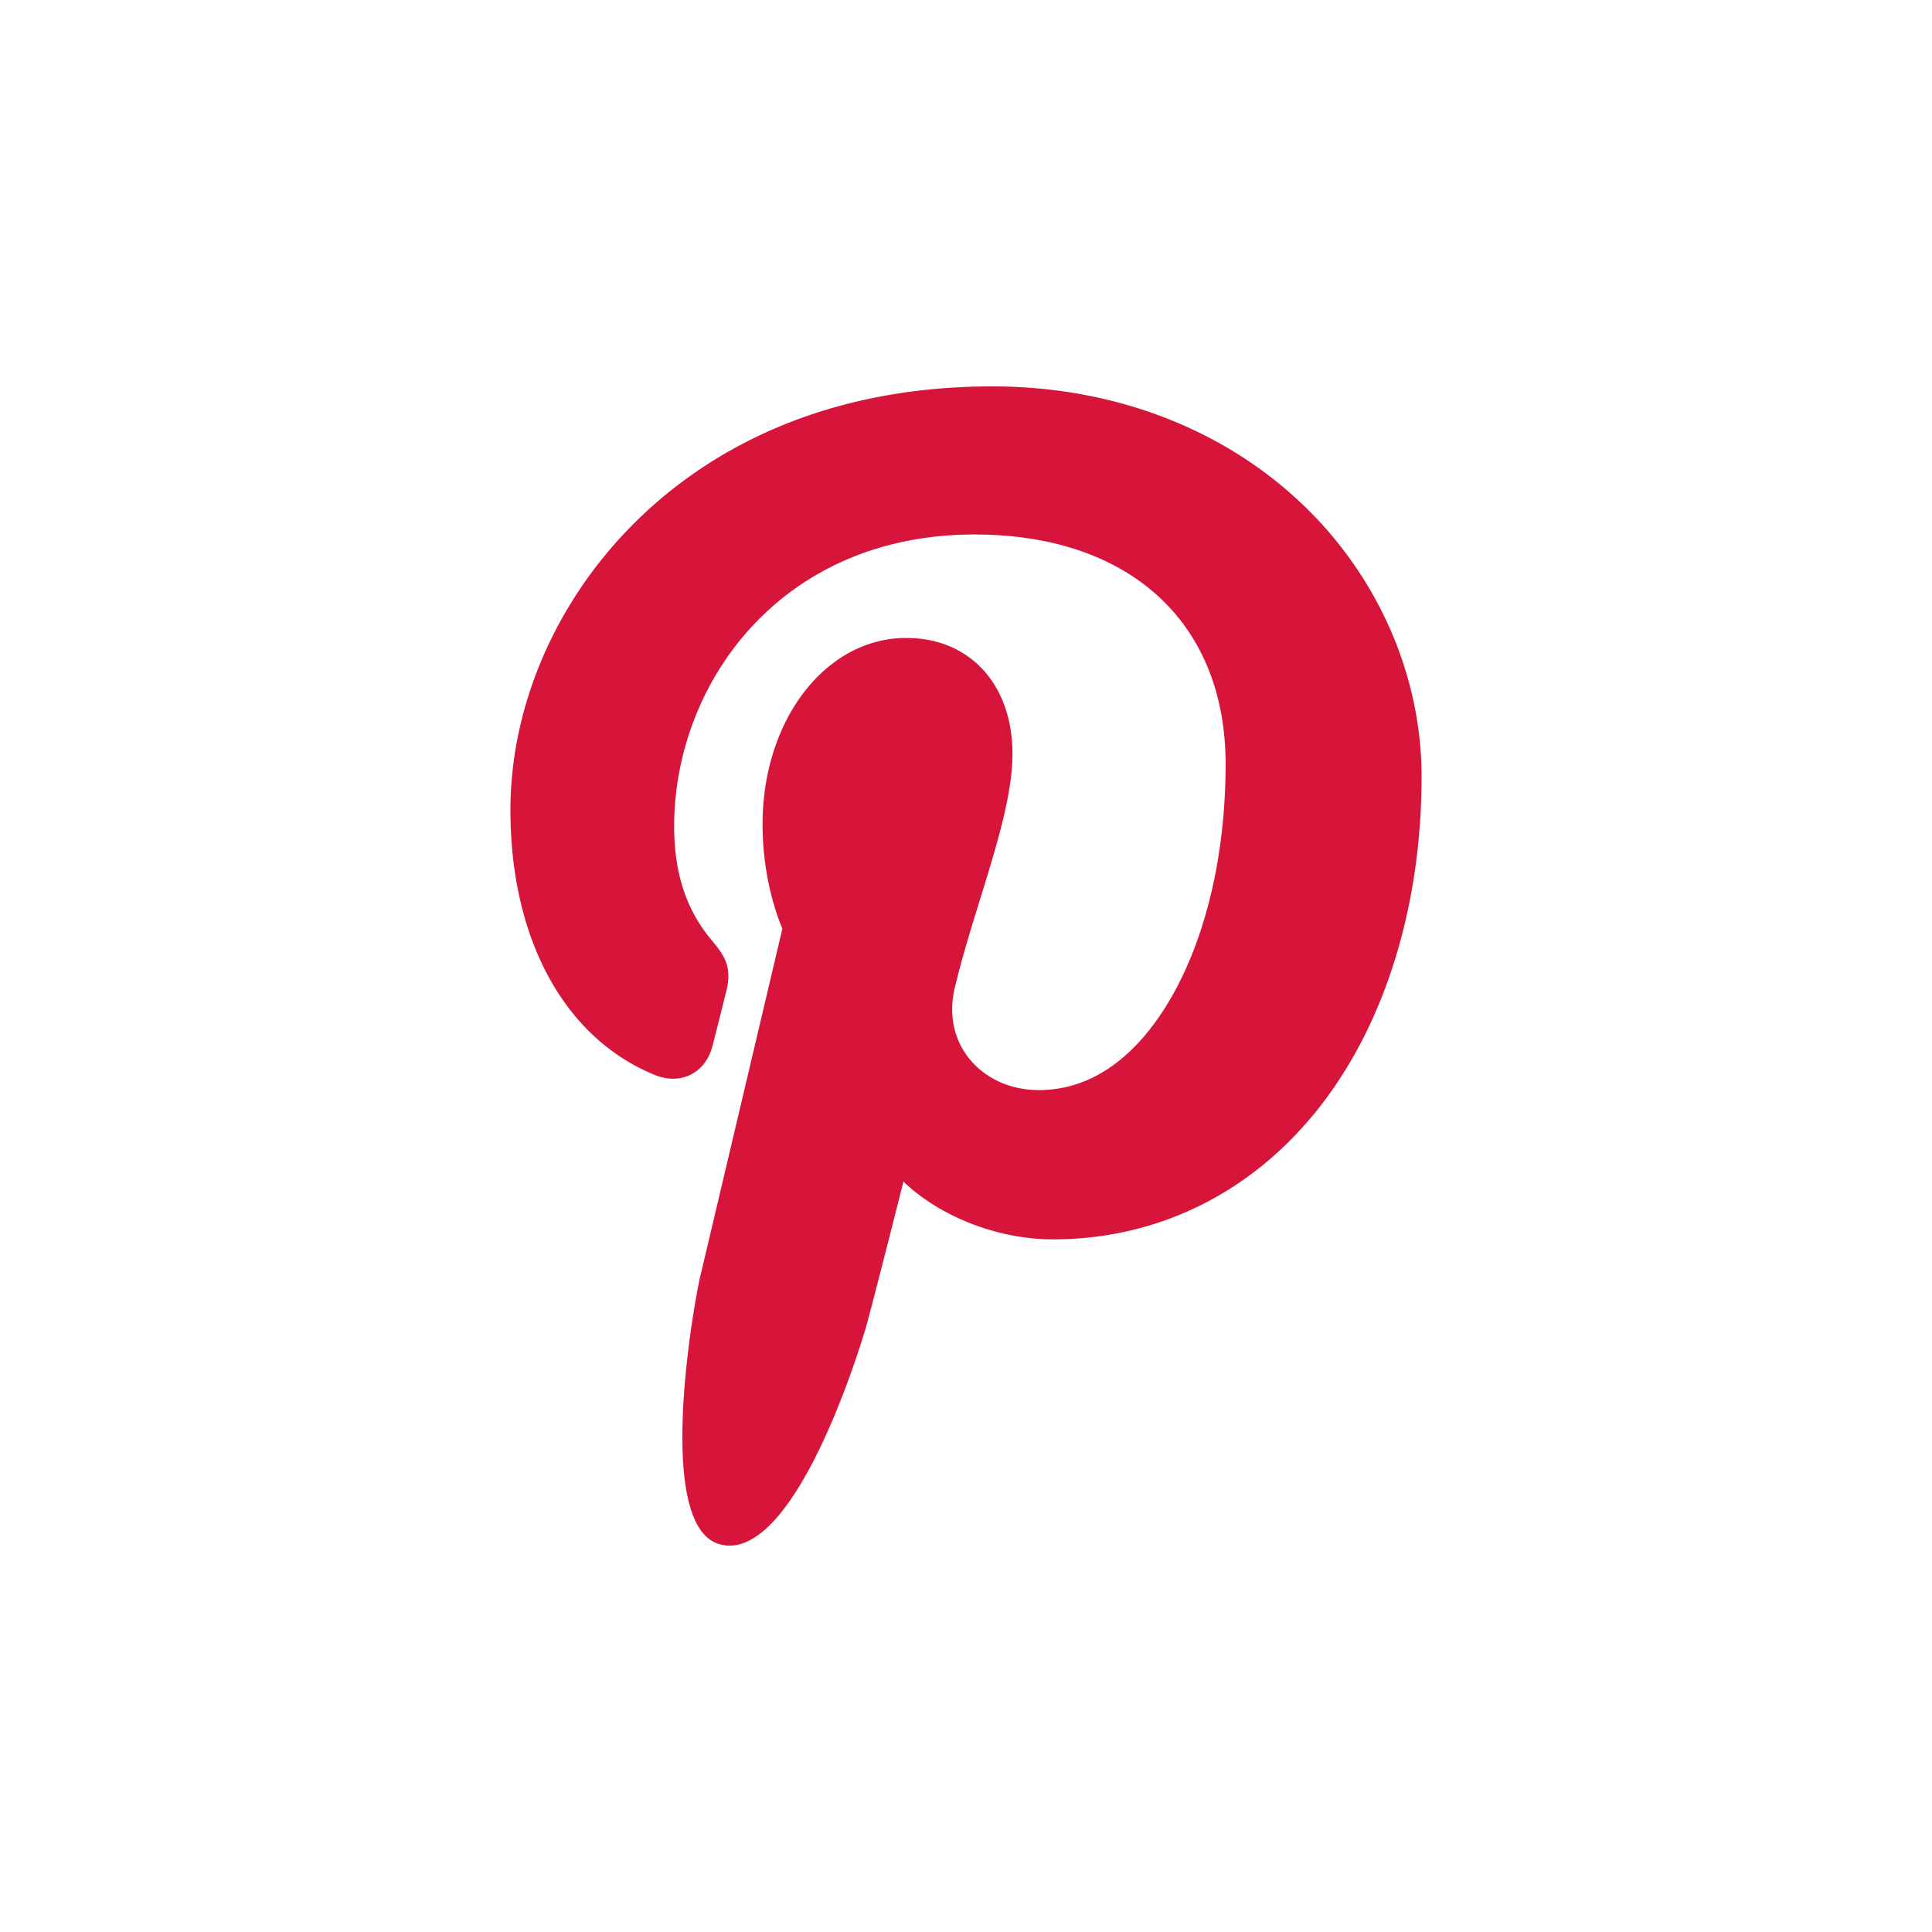
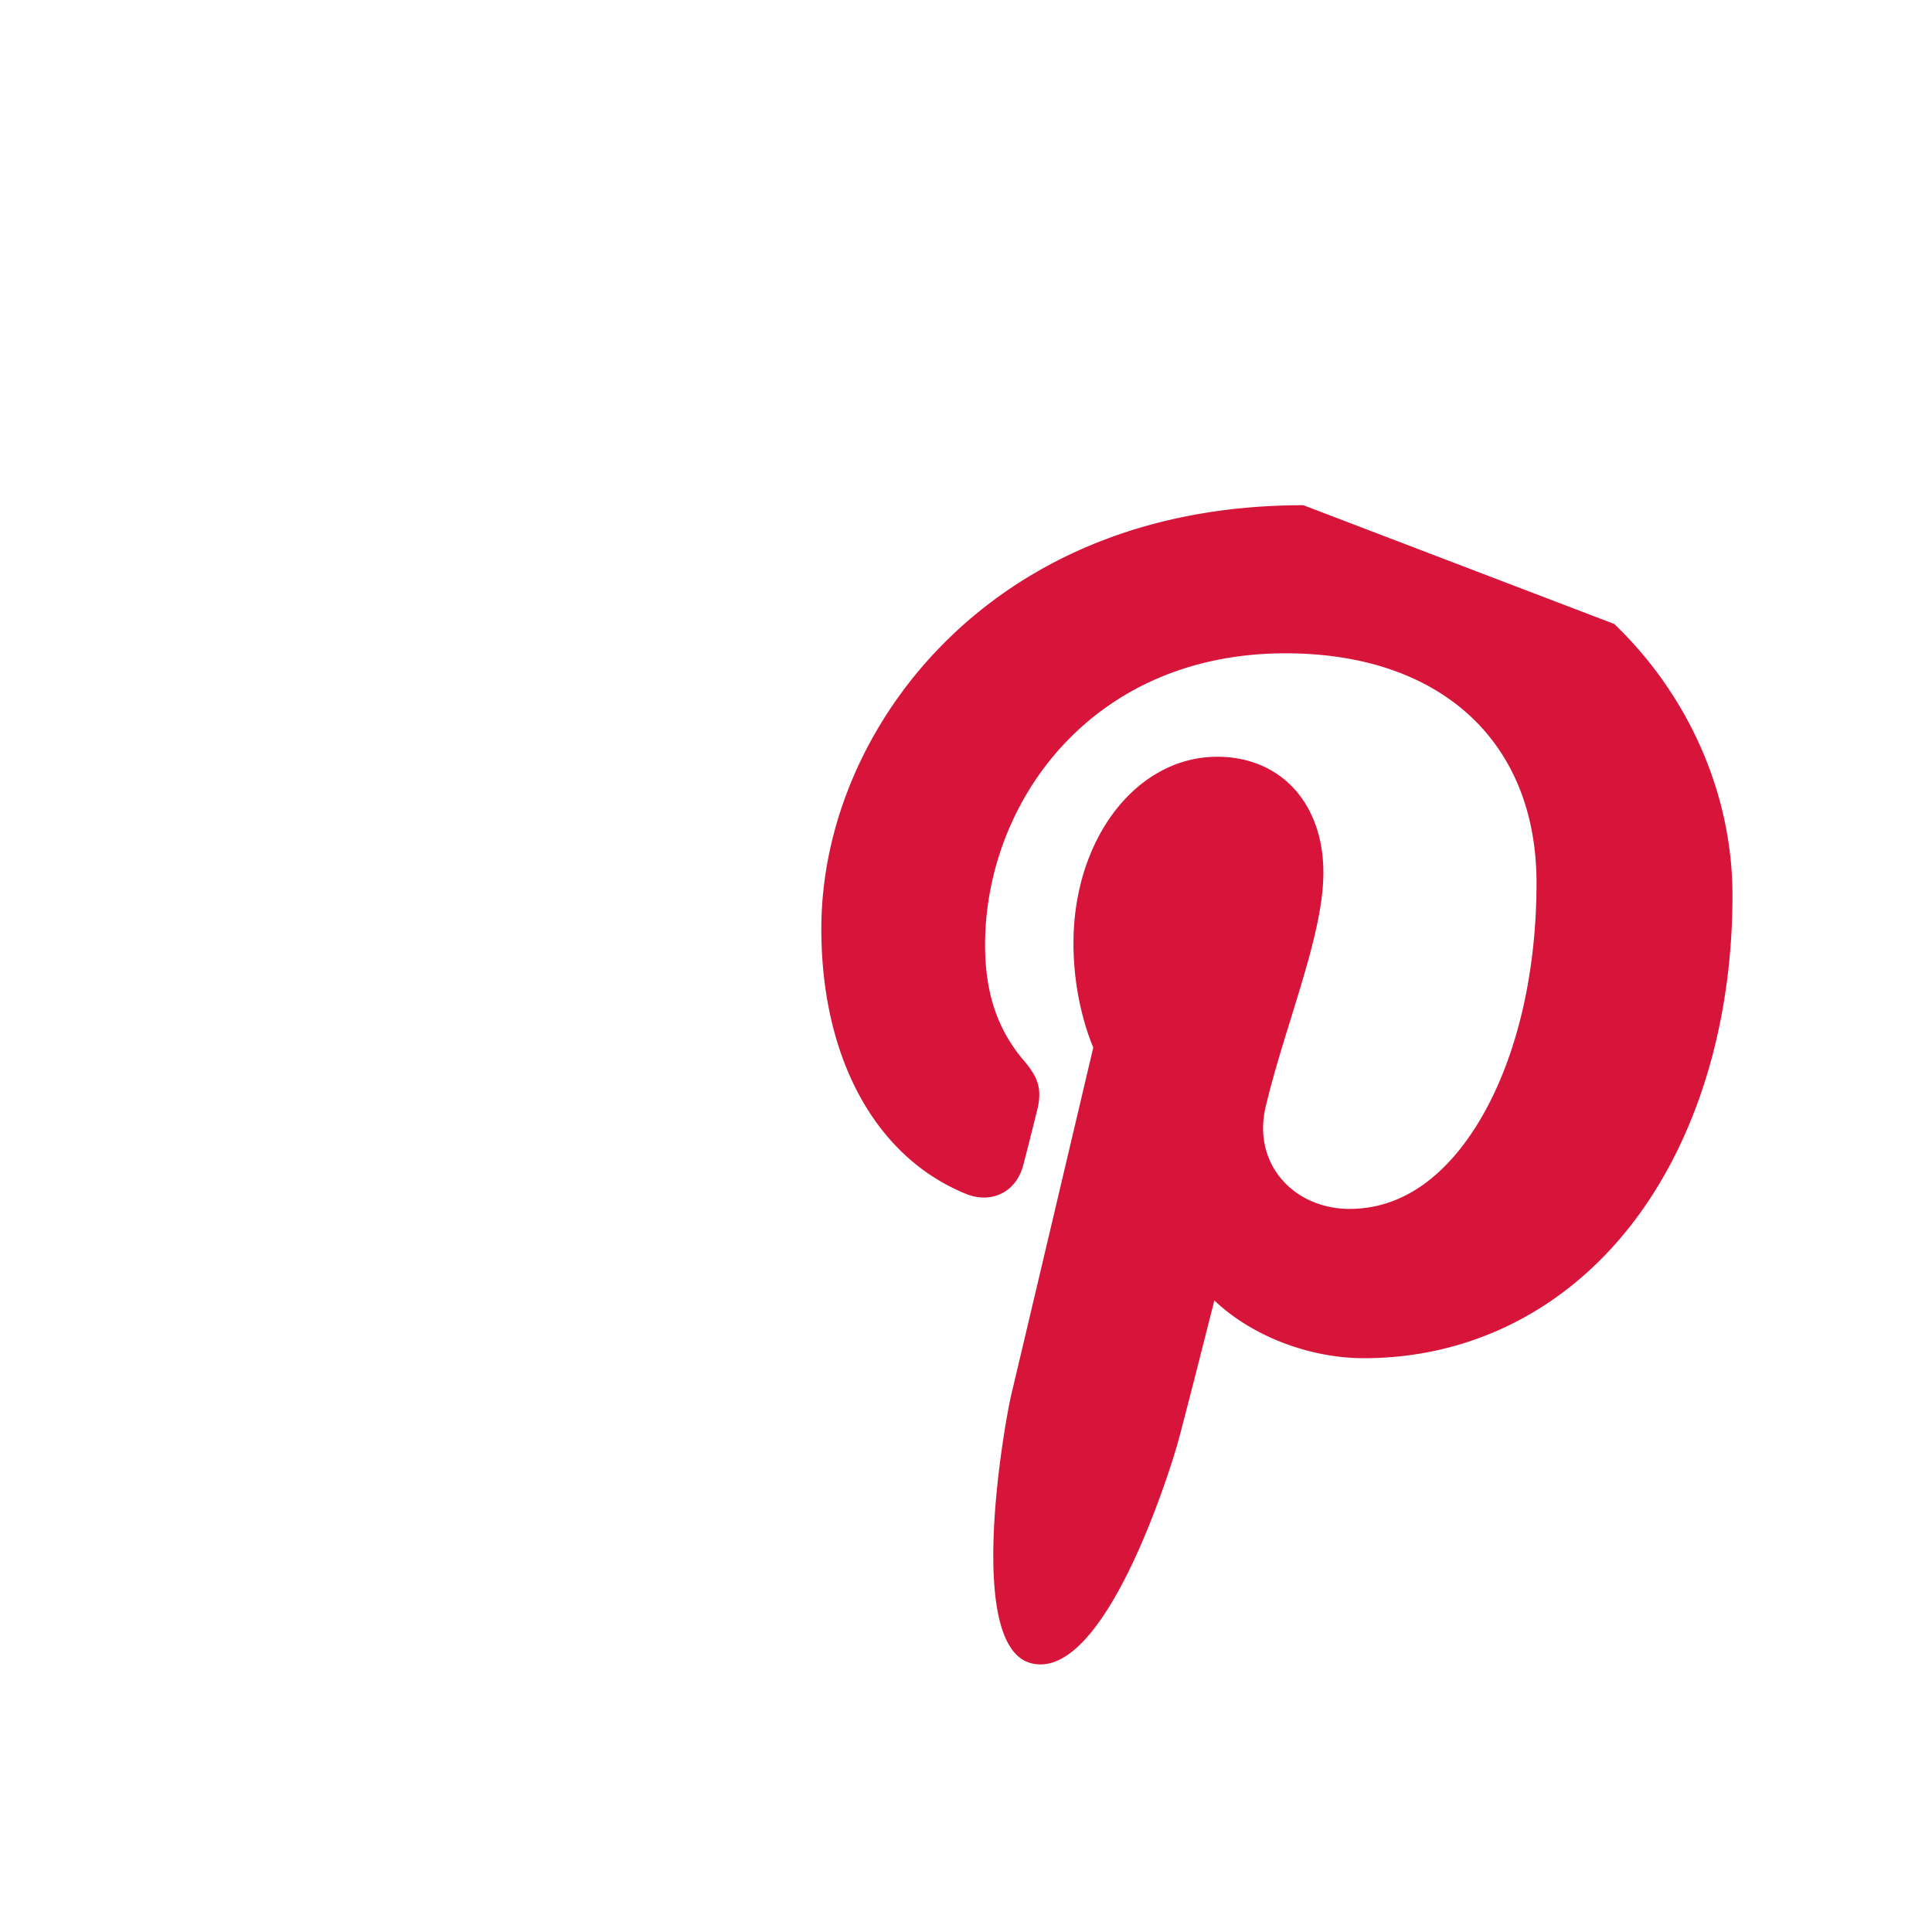
<svg xmlns="http://www.w3.org/2000/svg" width="40" height="40" fill="none" viewBox="0 0 40 40">
-   <path fill="#D7143A" d="M26.985 10.46C25.333 8.872 23.047 8 20.548 8c-3.818 0-6.166 1.565-7.463 2.878-1.6 1.617-2.517 3.766-2.517 5.893 0 2.672 1.118 4.722 2.99 5.485a.99.99 0 0 0 .375.078c.395 0 .708-.259.816-.673.063-.238.21-.824.273-1.079.137-.503.027-.744-.27-1.094-.542-.64-.794-1.398-.794-2.384 0-2.927 2.18-6.038 6.22-6.038 3.206 0 5.197 1.822 5.197 4.754 0 1.851-.399 3.565-1.123 4.827-.503.877-1.388 1.922-2.746 1.922-.587 0-1.115-.242-1.448-.662-.314-.398-.418-.912-.292-1.447.143-.605.338-1.236.527-1.846.344-1.114.669-2.166.669-3.006 0-1.436-.883-2.4-2.197-2.4-1.67 0-2.977 1.695-2.977 3.86 0 1.062.282 1.856.41 2.16-.21.892-1.46 6.19-1.698 7.189-.137.583-.963 5.189.404 5.556 1.536.413 2.909-4.073 3.049-4.58.113-.412.51-1.971.752-2.93.742.714 1.935 1.197 3.097 1.197 2.19 0 4.159-.985 5.545-2.774 1.344-1.735 2.085-4.154 2.085-6.81 0-2.077-.892-4.124-2.447-5.617Z" />
+   <path fill="#D7143A" d="M26.985 10.46c-3.818 0-6.166 1.565-7.463 2.878-1.6 1.617-2.517 3.766-2.517 5.893 0 2.672 1.118 4.722 2.99 5.485a.99.99 0 0 0 .375.078c.395 0 .708-.259.816-.673.063-.238.21-.824.273-1.079.137-.503.027-.744-.27-1.094-.542-.64-.794-1.398-.794-2.384 0-2.927 2.18-6.038 6.22-6.038 3.206 0 5.197 1.822 5.197 4.754 0 1.851-.399 3.565-1.123 4.827-.503.877-1.388 1.922-2.746 1.922-.587 0-1.115-.242-1.448-.662-.314-.398-.418-.912-.292-1.447.143-.605.338-1.236.527-1.846.344-1.114.669-2.166.669-3.006 0-1.436-.883-2.4-2.197-2.4-1.67 0-2.977 1.695-2.977 3.86 0 1.062.282 1.856.41 2.16-.21.892-1.46 6.19-1.698 7.189-.137.583-.963 5.189.404 5.556 1.536.413 2.909-4.073 3.049-4.58.113-.412.51-1.971.752-2.93.742.714 1.935 1.197 3.097 1.197 2.19 0 4.159-.985 5.545-2.774 1.344-1.735 2.085-4.154 2.085-6.81 0-2.077-.892-4.124-2.447-5.617Z" />
</svg>